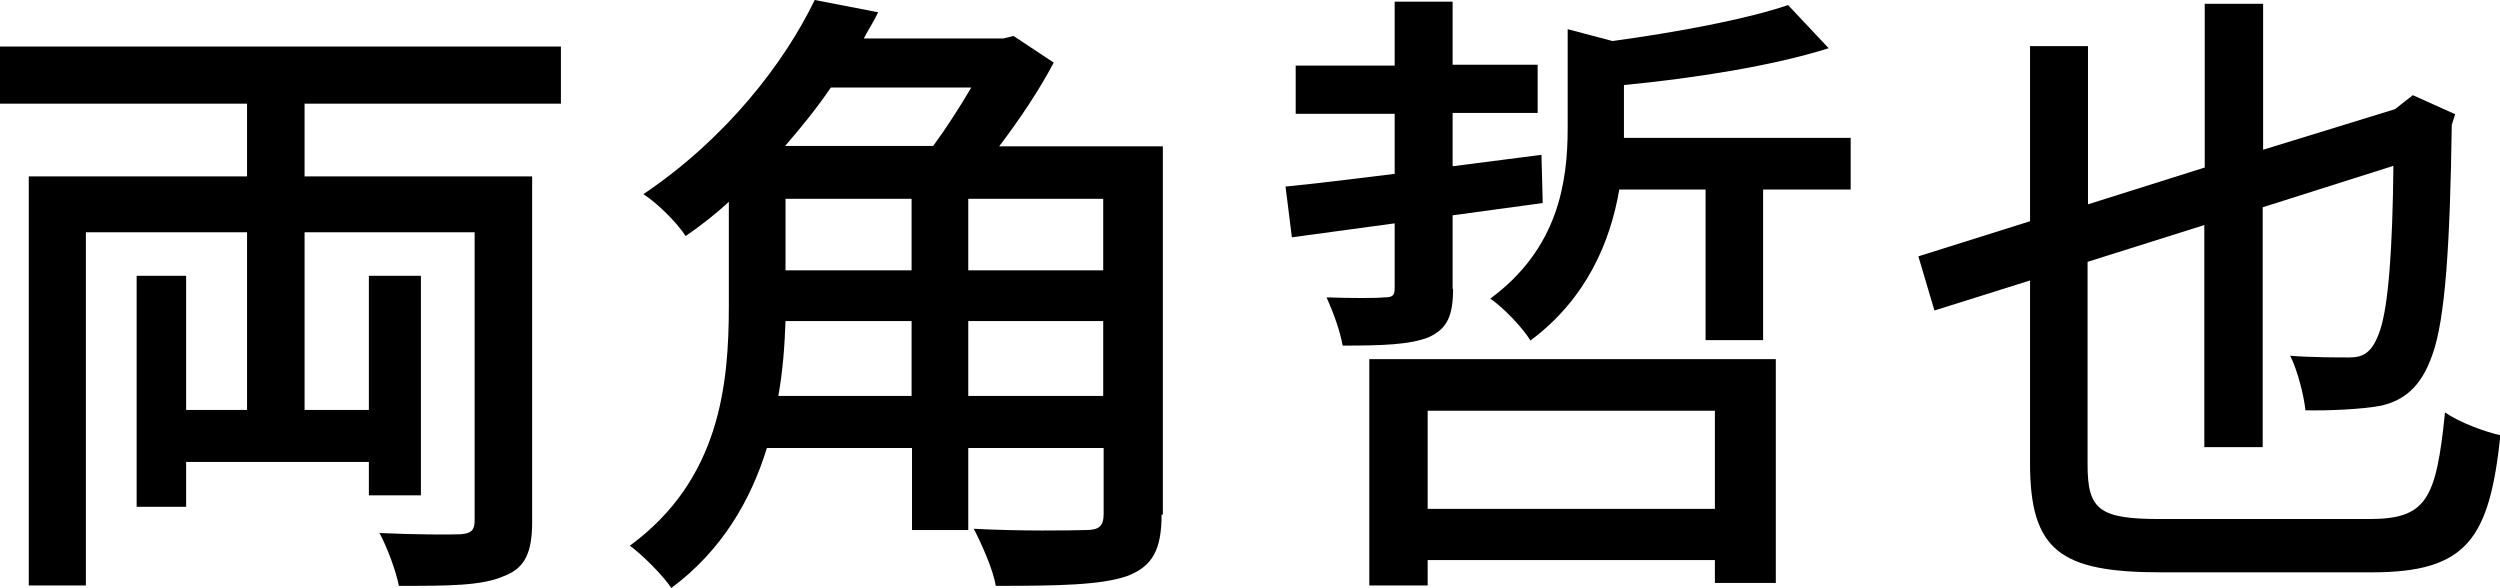
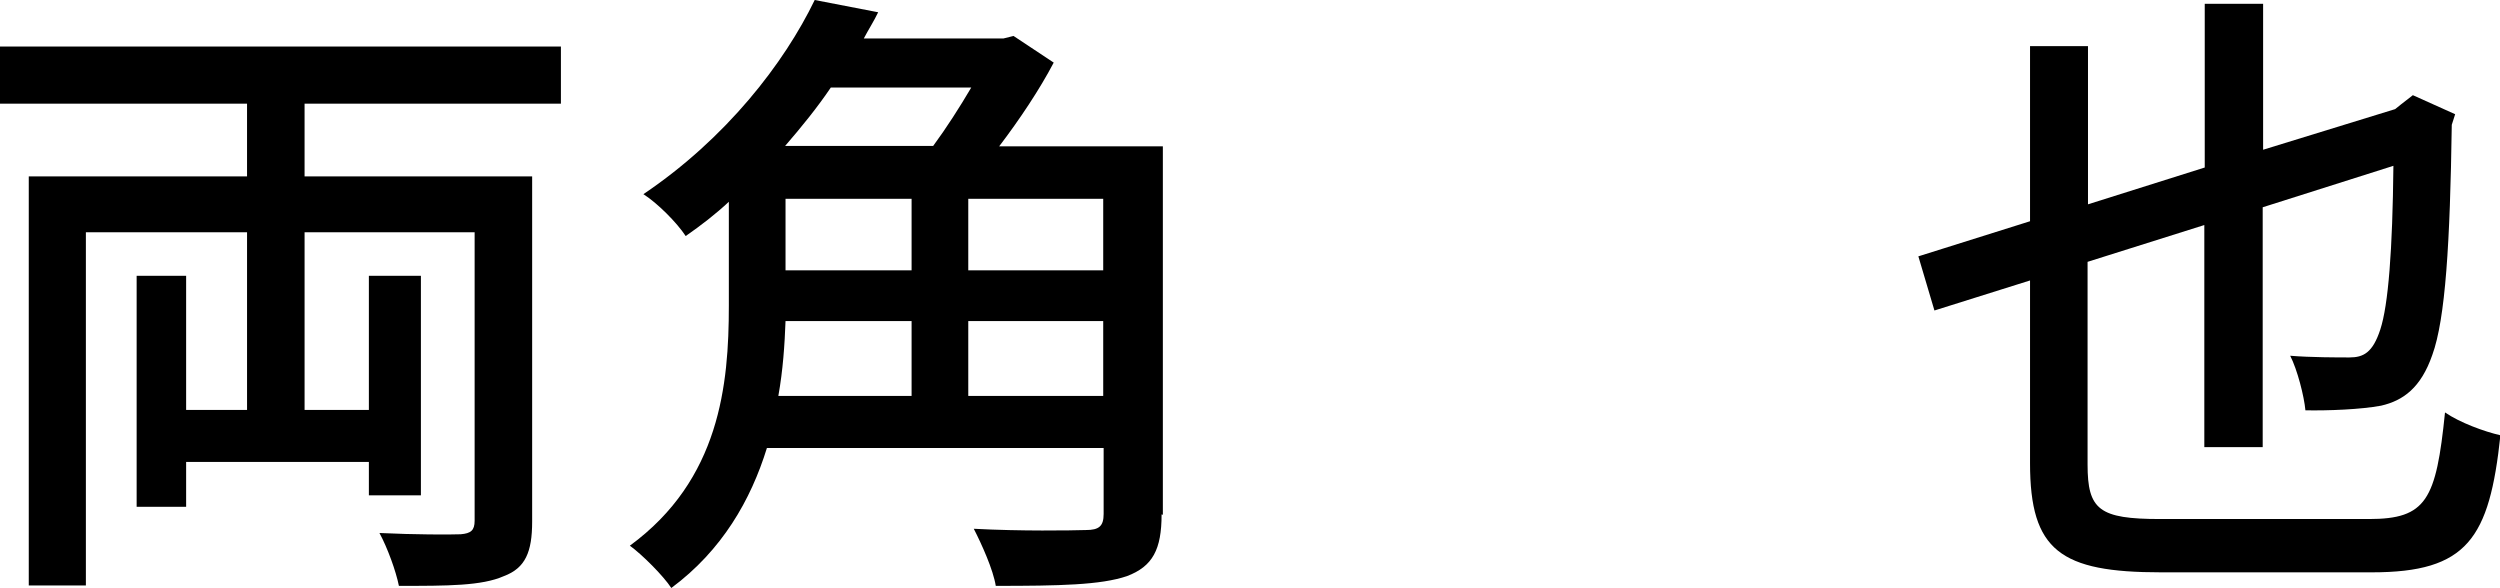
<svg xmlns="http://www.w3.org/2000/svg" id="_レイヤー_2" data-name="レイヤー 2" viewBox="0 0 59.1 13.9">
  <defs>
    <style>
      .cls-1 {
        fill: #000;
        stroke-width: 0px;
      }

      .cls-2 {
        isolation: isolate;
      }
    </style>
  </defs>
  <g id="_レイヤー_1-2" data-name="レイヤー 1">
    <g>
      <g id="_両角哲也" data-name="両角哲也" class="cls-2">
        <g class="cls-2">
          <path class="cls-1" d="M7.2,2.45v1.72h5.38v8.16c0,.72-.16,1.1-.67,1.29-.52.23-1.32.23-2.48.23-.07-.35-.27-.9-.46-1.25.83.04,1.68.04,1.92.03.24-.02.33-.09.33-.32v-6.82h-4.02v4.2h1.52v-3.17h1.23v5.19h-1.23v-.79h-4.32v1.06h-1.17v-5.46h1.17v3.17h1.44v-4.2h-3.81v8.35H.68V4.17h5.16v-1.72H0v-1.35h13.26v1.35h-6.06Z" />
          <path class="cls-1" d="M27.46,12.16c0,.83-.21,1.23-.82,1.46-.62.21-1.59.23-3.1.23-.06-.38-.33-.98-.52-1.35,1.12.06,2.31.04,2.65.03.31,0,.42-.09.42-.38v-1.56h-7.96c-.38,1.23-1.06,2.42-2.26,3.31-.19-.29-.69-.79-.98-1,2.13-1.56,2.34-3.81,2.34-5.67v-2.46c-.31.29-.66.56-1.02.81-.21-.32-.67-.78-1-.99,1.96-1.32,3.33-3.1,4.05-4.59l1.5.29c-.1.21-.23.41-.34.62h3.3l.24-.06.95.63c-.33.63-.81,1.35-1.29,1.98h3.87v8.71ZM18.57,7.59c-.02.55-.06,1.16-.17,1.77h3.15v-1.77h-2.98ZM19.64,2.07c-.31.46-.69.93-1.08,1.38h3.5c.31-.42.63-.92.9-1.38h-3.31ZM18.57,6.39h2.98v-1.69h-2.98v1.69ZM26.08,4.7h-3.19v1.69h3.19v-1.69ZM26.08,9.36v-1.77h-3.19v1.77h3.19Z" />
-           <path class="cls-1" d="M34.35,6.83c0,.64-.14.94-.57,1.14-.45.18-1.1.2-2.04.2-.06-.35-.23-.81-.38-1.14.58.02,1.19.02,1.36,0,.2,0,.25-.04.25-.22v-1.53l-2.43.33-.15-1.2c.72-.07,1.6-.18,2.58-.3v-1.42h-2.34v-1.14h2.34V.04h1.37v1.49h2.01v1.14h-2.01v1.26c.69-.09,1.4-.18,2.1-.27l.03,1.14-2.13.29v1.74ZM32.37,8.49h9.61v5.29h-1.44v-.54h-6.79v.6h-1.38v-5.36ZM33.75,9.71v2.32h6.79v-2.32h-6.79ZM43.75,3.25v1.23h-2.07v3.56h-1.36v-3.56h-2.04c-.21,1.23-.77,2.58-2.1,3.57-.18-.3-.65-.79-.95-.99,1.6-1.18,1.83-2.74,1.83-4.03V.69l1.06.28c1.53-.21,3.15-.51,4.15-.85l.96,1.02c-1.33.42-3.18.71-4.84.87v1.25h5.35Z" />
          <path class="cls-1" d="M56,12.27c1.36,0,1.59-.45,1.8-2.52.35.24.92.45,1.31.54-.26,2.44-.78,3.24-3.04,3.24h-4.98c-2.38,0-3.1-.51-3.1-2.58v-4.32l-2.26.71-.38-1.28,2.64-.83V1.09h1.37v3.74l2.76-.87V.09h1.38v3.45l3.12-.96.15-.12.27-.21,1,.45-.08.25c-.04,2.79-.15,4.59-.46,5.44-.27.78-.69,1.08-1.21,1.2-.48.09-1.25.12-1.79.11-.03-.33-.19-.96-.36-1.29.48.04,1.14.04,1.4.04.33,0,.55-.11.73-.66.19-.58.29-1.88.31-3.87l-3.09.98v5.67h-1.38v-5.25l-2.76.87v4.79c0,1.07.27,1.29,1.72,1.29h4.94Z" />
        </g>
      </g>
-       <rect class="cls-1" x="21.56" y="9.36" width="1.33" height="3.17" />
    </g>
  </g>
</svg>